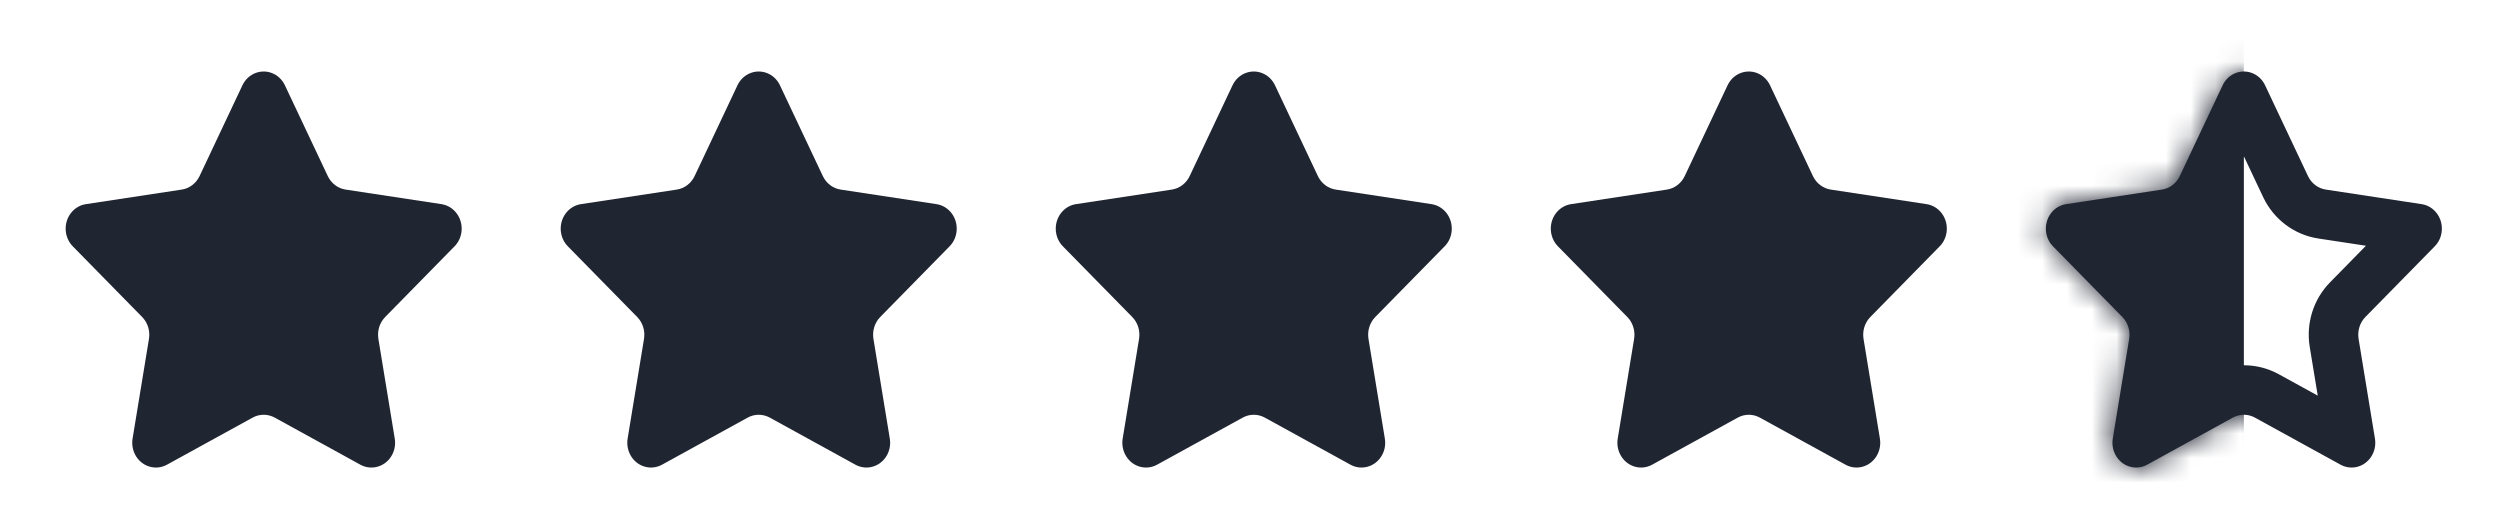
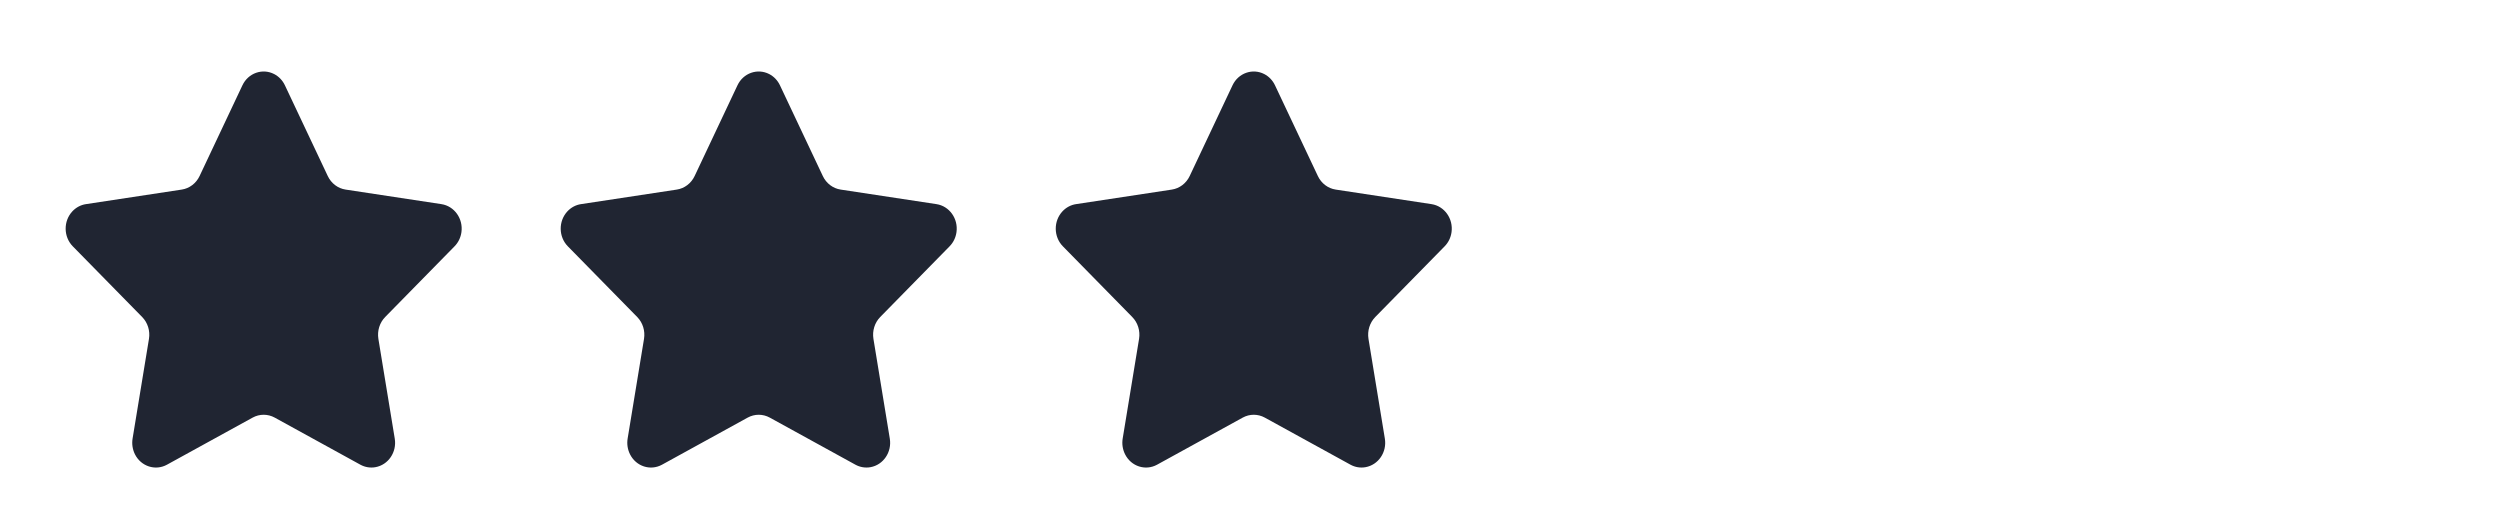
<svg xmlns="http://www.w3.org/2000/svg" width="101" height="21" viewBox="0 0 101 21" fill="none">
  <path fill-rule="evenodd" clip-rule="evenodd" d="M10.207 16.871L6.745 18.774C6.277 19.031 5.698 18.843 5.452 18.354C5.355 18.159 5.321 17.936 5.356 17.72L6.018 13.691C6.071 13.366 5.968 13.035 5.742 12.806L2.941 9.952C2.563 9.567 2.555 8.934 2.924 8.538C3.071 8.381 3.263 8.278 3.472 8.247L7.343 7.659C7.654 7.612 7.924 7.407 8.063 7.112L9.794 3.446C10.028 2.951 10.602 2.748 11.076 2.992C11.264 3.089 11.417 3.249 11.51 3.446L13.242 7.112C13.381 7.407 13.65 7.612 13.962 7.659L17.833 8.247C18.356 8.326 18.718 8.834 18.642 9.38C18.612 9.598 18.514 9.799 18.363 9.952L15.562 12.806C15.337 13.035 15.234 13.366 15.287 13.691L15.948 17.72C16.038 18.264 15.688 18.781 15.167 18.874C14.96 18.911 14.746 18.876 14.56 18.774L11.098 16.871C10.819 16.718 10.486 16.718 10.207 16.871Z" fill="#202532" />
  <path fill-rule="evenodd" clip-rule="evenodd" d="M30.207 16.871L26.745 18.774C26.277 19.031 25.698 18.843 25.453 18.354C25.355 18.159 25.321 17.936 25.356 17.72L26.018 13.691C26.071 13.366 25.968 13.035 25.742 12.806L22.941 9.952C22.563 9.567 22.555 8.934 22.924 8.538C23.071 8.381 23.263 8.278 23.471 8.247L27.343 7.659C27.654 7.612 27.924 7.407 28.063 7.112L29.794 3.446C30.028 2.951 30.602 2.748 31.076 2.992C31.264 3.089 31.417 3.249 31.51 3.446L33.242 7.112C33.381 7.407 33.65 7.612 33.962 7.659L37.833 8.247C38.356 8.326 38.718 8.834 38.642 9.38C38.612 9.598 38.514 9.799 38.363 9.952L35.562 12.806C35.337 13.035 35.234 13.366 35.287 13.691L35.948 17.72C36.038 18.264 35.688 18.781 35.167 18.874C34.96 18.911 34.746 18.876 34.56 18.774L31.098 16.871C30.819 16.718 30.486 16.718 30.207 16.871Z" fill="#202532" />
  <path fill-rule="evenodd" clip-rule="evenodd" d="M50.207 16.871L46.745 18.774C46.277 19.031 45.698 18.843 45.453 18.354C45.355 18.159 45.321 17.936 45.356 17.72L46.018 13.691C46.071 13.366 45.968 13.035 45.742 12.806L42.941 9.952C42.563 9.567 42.555 8.934 42.924 8.538C43.071 8.381 43.263 8.278 43.471 8.247L47.343 7.659C47.654 7.612 47.924 7.407 48.063 7.112L49.794 3.446C50.028 2.951 50.602 2.748 51.076 2.992C51.264 3.089 51.417 3.249 51.51 3.446L53.242 7.112C53.381 7.407 53.65 7.612 53.962 7.659L57.833 8.247C58.356 8.326 58.718 8.834 58.642 9.38C58.612 9.598 58.514 9.799 58.363 9.952L55.562 12.806C55.337 13.035 55.234 13.366 55.287 13.691L55.948 17.72C56.038 18.264 55.688 18.781 55.167 18.874C54.96 18.911 54.746 18.876 54.56 18.774L51.097 16.871C50.819 16.718 50.486 16.718 50.207 16.871Z" fill="#202532" />
-   <path fill-rule="evenodd" clip-rule="evenodd" d="M70.207 16.871L66.745 18.774C66.277 19.031 65.698 18.843 65.453 18.354C65.355 18.159 65.321 17.936 65.356 17.72L66.018 13.691C66.071 13.366 65.968 13.035 65.743 12.806L62.941 9.952C62.563 9.567 62.555 8.934 62.924 8.538C63.071 8.381 63.263 8.278 63.471 8.247L67.343 7.659C67.654 7.612 67.924 7.407 68.063 7.112L69.794 3.446C70.028 2.951 70.602 2.748 71.076 2.992C71.264 3.089 71.417 3.249 71.51 3.446L73.242 7.112C73.381 7.407 73.65 7.612 73.962 7.659L77.833 8.247C78.356 8.326 78.718 8.834 78.642 9.38C78.612 9.598 78.514 9.799 78.363 9.952L75.562 12.806C75.337 13.035 75.234 13.366 75.287 13.691L75.948 17.72C76.037 18.264 75.688 18.781 75.167 18.874C74.96 18.911 74.746 18.876 74.56 18.774L71.097 16.871C70.819 16.718 70.486 16.718 70.207 16.871Z" fill="#202532" />
-   <path fill-rule="evenodd" clip-rule="evenodd" d="M90.207 16.871L86.745 18.774C86.277 19.031 85.698 18.843 85.453 18.354C85.355 18.159 85.321 17.936 85.356 17.72L86.018 13.691C86.071 13.366 85.968 13.035 85.743 12.806L82.941 9.952C82.563 9.567 82.555 8.934 82.924 8.538C83.071 8.381 83.263 8.278 83.472 8.247L87.343 7.659C87.654 7.612 87.924 7.407 88.063 7.112L89.794 3.446C90.028 2.951 90.602 2.748 91.076 2.992C91.264 3.089 91.417 3.249 91.51 3.446L93.242 7.112C93.381 7.407 93.65 7.612 93.962 7.659L97.833 8.247C98.356 8.326 98.718 8.834 98.642 9.38C98.612 9.598 98.514 9.799 98.363 9.952L95.562 12.806C95.337 13.035 95.234 13.366 95.287 13.691L95.948 17.72C96.037 18.264 95.688 18.781 95.167 18.874C94.96 18.911 94.746 18.876 94.56 18.774L91.097 16.871C90.819 16.718 90.486 16.718 90.207 16.871ZM87.668 15.984L89.244 15.118C90.123 14.636 91.182 14.636 92.061 15.118L93.637 15.984L93.313 14.014C93.157 13.065 93.46 12.092 94.135 11.405L95.584 9.928L93.662 9.636C92.685 9.488 91.854 8.857 91.433 7.966L90.652 6.313L89.871 7.966C89.451 8.857 88.62 9.488 87.643 9.636L85.72 9.928L87.17 11.405C87.845 12.092 88.147 13.065 87.991 14.014L87.668 15.984Z" fill="#202532" />
  <mask id="mask0_2872_30788" style="mask-type:alpha" maskUnits="userSpaceOnUse" x="80" y="0" width="21" height="21">
    <path fill-rule="evenodd" clip-rule="evenodd" d="M90.207 16.871L86.745 18.774C86.277 19.031 85.698 18.843 85.453 18.354C85.355 18.159 85.321 17.936 85.356 17.72L86.018 13.691C86.071 13.366 85.968 13.035 85.743 12.806L82.941 9.952C82.563 9.567 82.555 8.934 82.924 8.538C83.071 8.381 83.263 8.278 83.472 8.247L87.343 7.659C87.654 7.612 87.924 7.407 88.063 7.112L89.794 3.446C90.028 2.951 90.602 2.748 91.076 2.992C91.264 3.089 91.417 3.249 91.51 3.446L93.242 7.112C93.381 7.407 93.65 7.612 93.962 7.659L97.833 8.247C98.356 8.326 98.718 8.834 98.642 9.38C98.612 9.598 98.514 9.799 98.363 9.952L95.562 12.806C95.337 13.035 95.234 13.366 95.287 13.691L95.948 17.72C96.037 18.264 95.688 18.781 95.167 18.874C94.96 18.911 94.746 18.876 94.56 18.774L91.097 16.871C90.819 16.718 90.486 16.718 90.207 16.871Z" fill="#202532" />
  </mask>
  <g mask="url(#mask0_2872_30788)">
-     <rect x="80.652" y="0.889" width="10" height="20" fill="#202532" />
-   </g>
+     </g>
</svg>